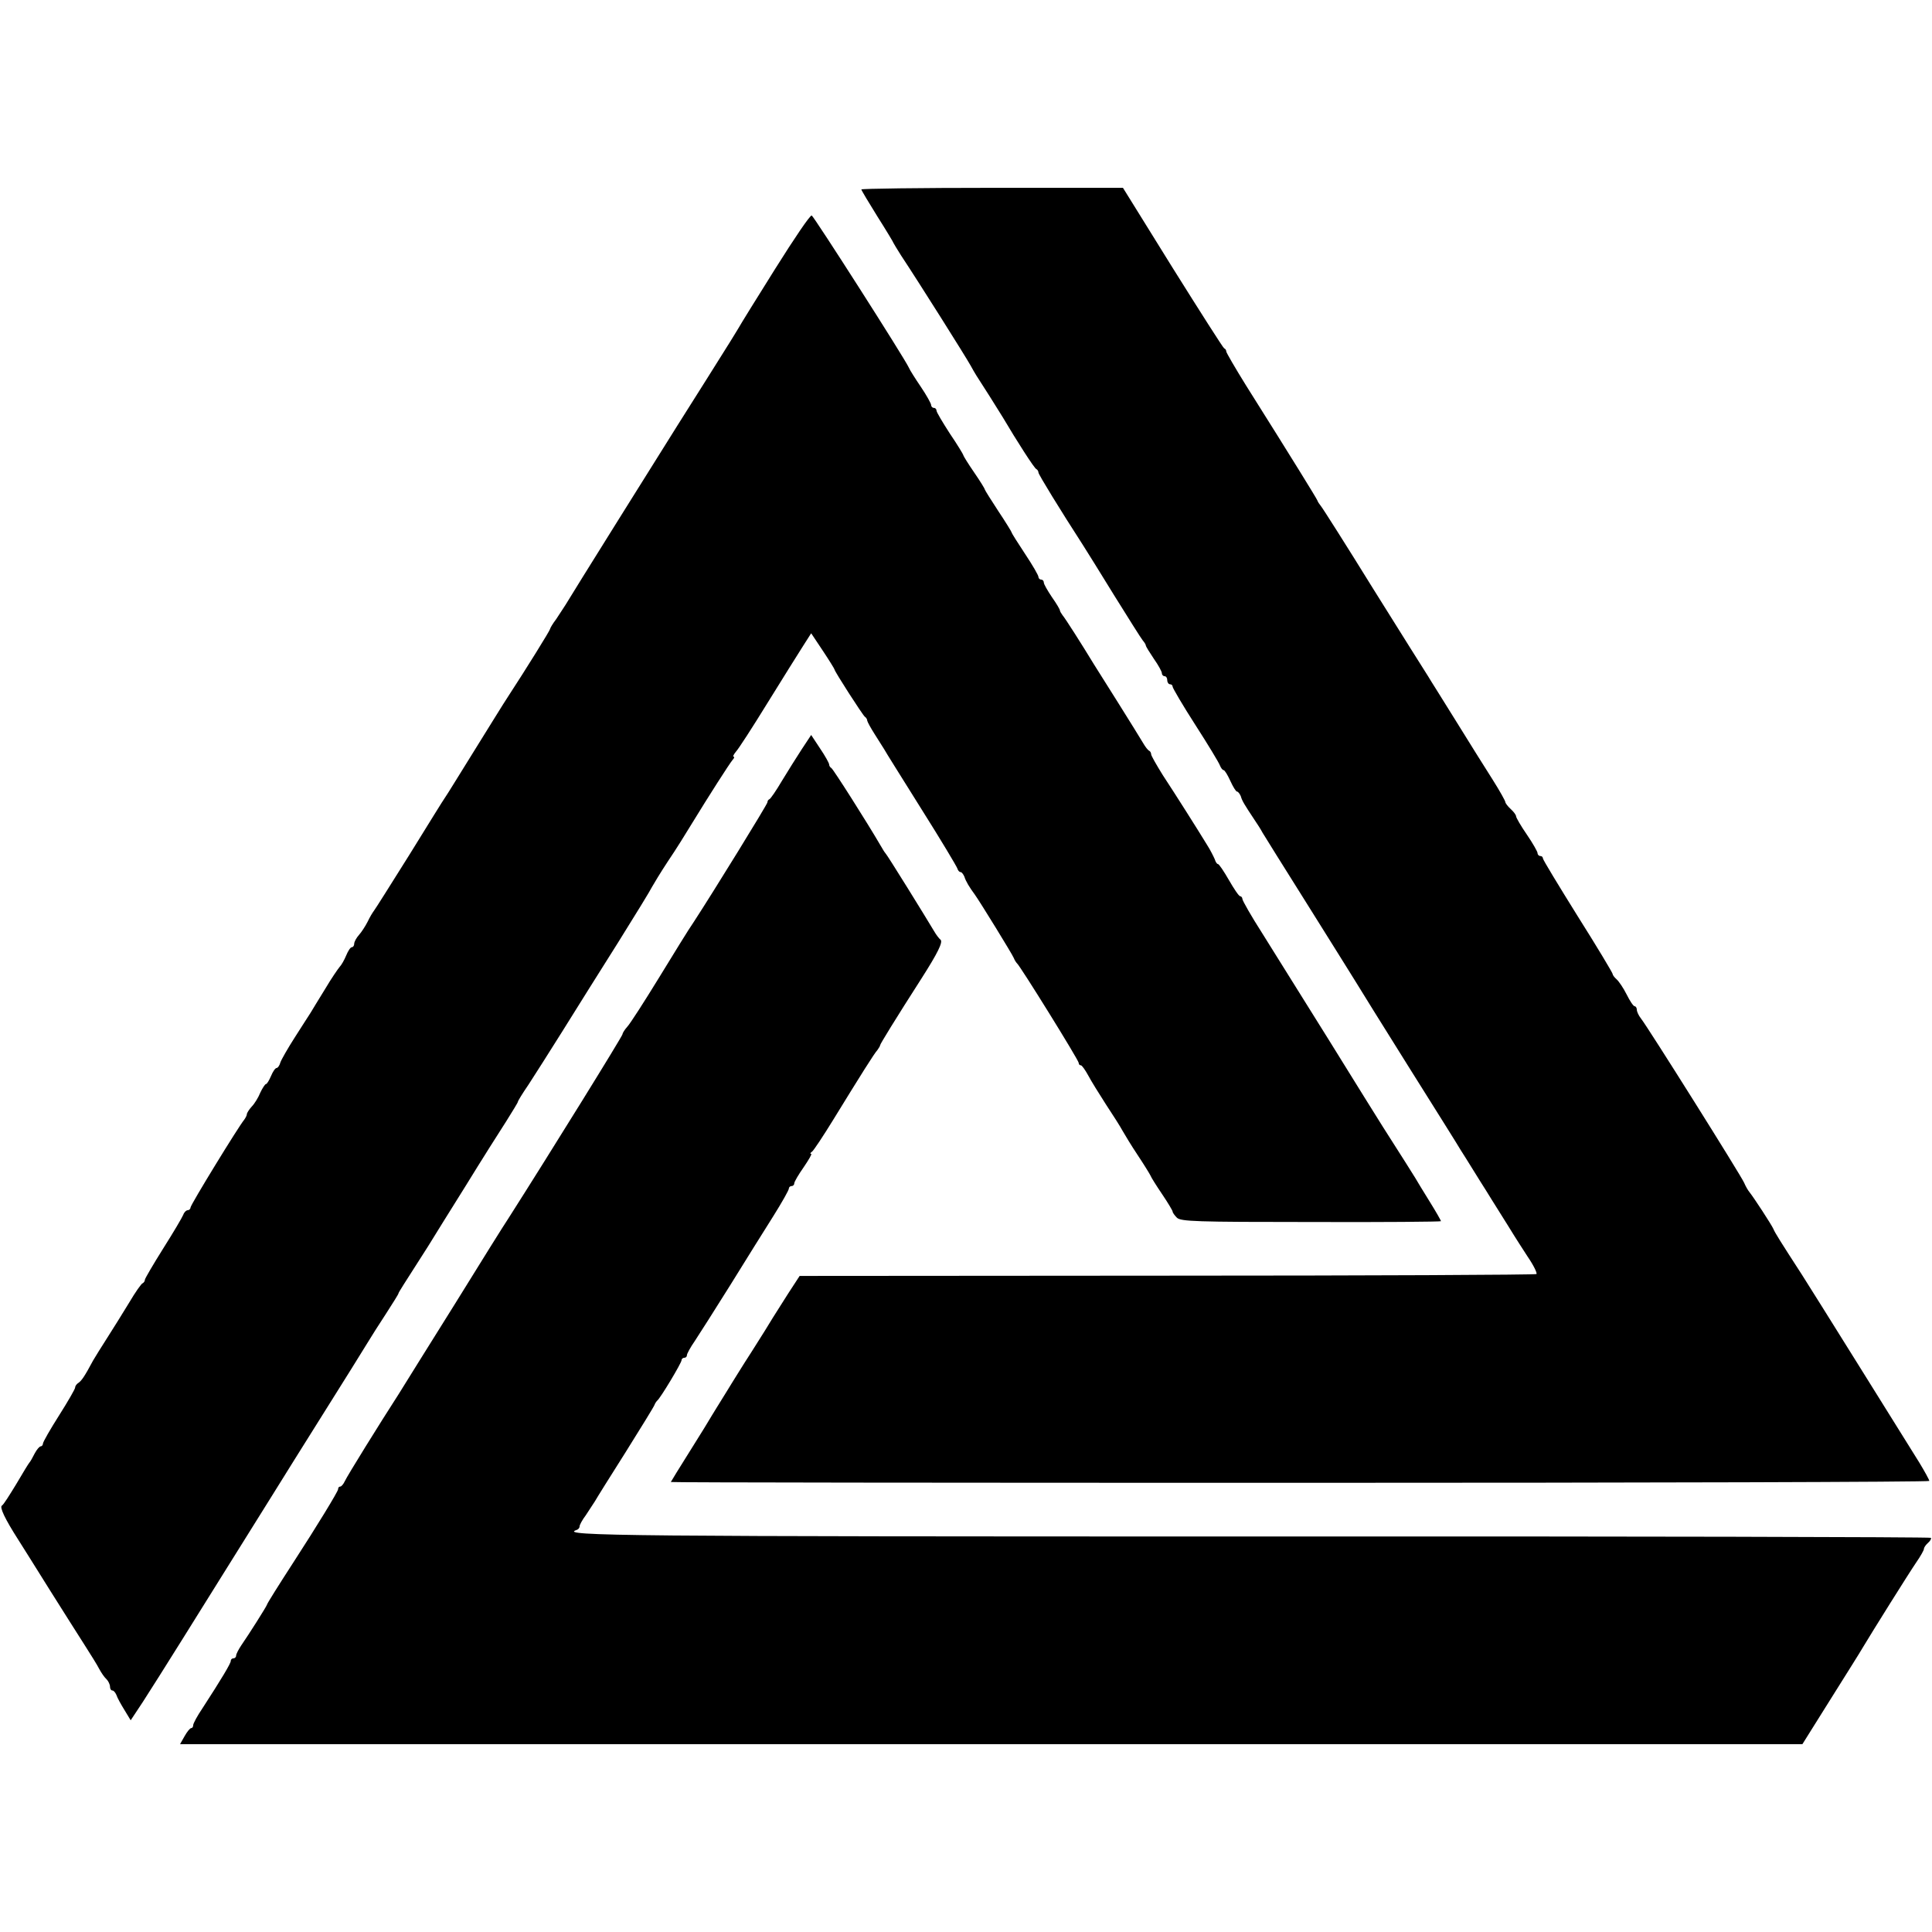
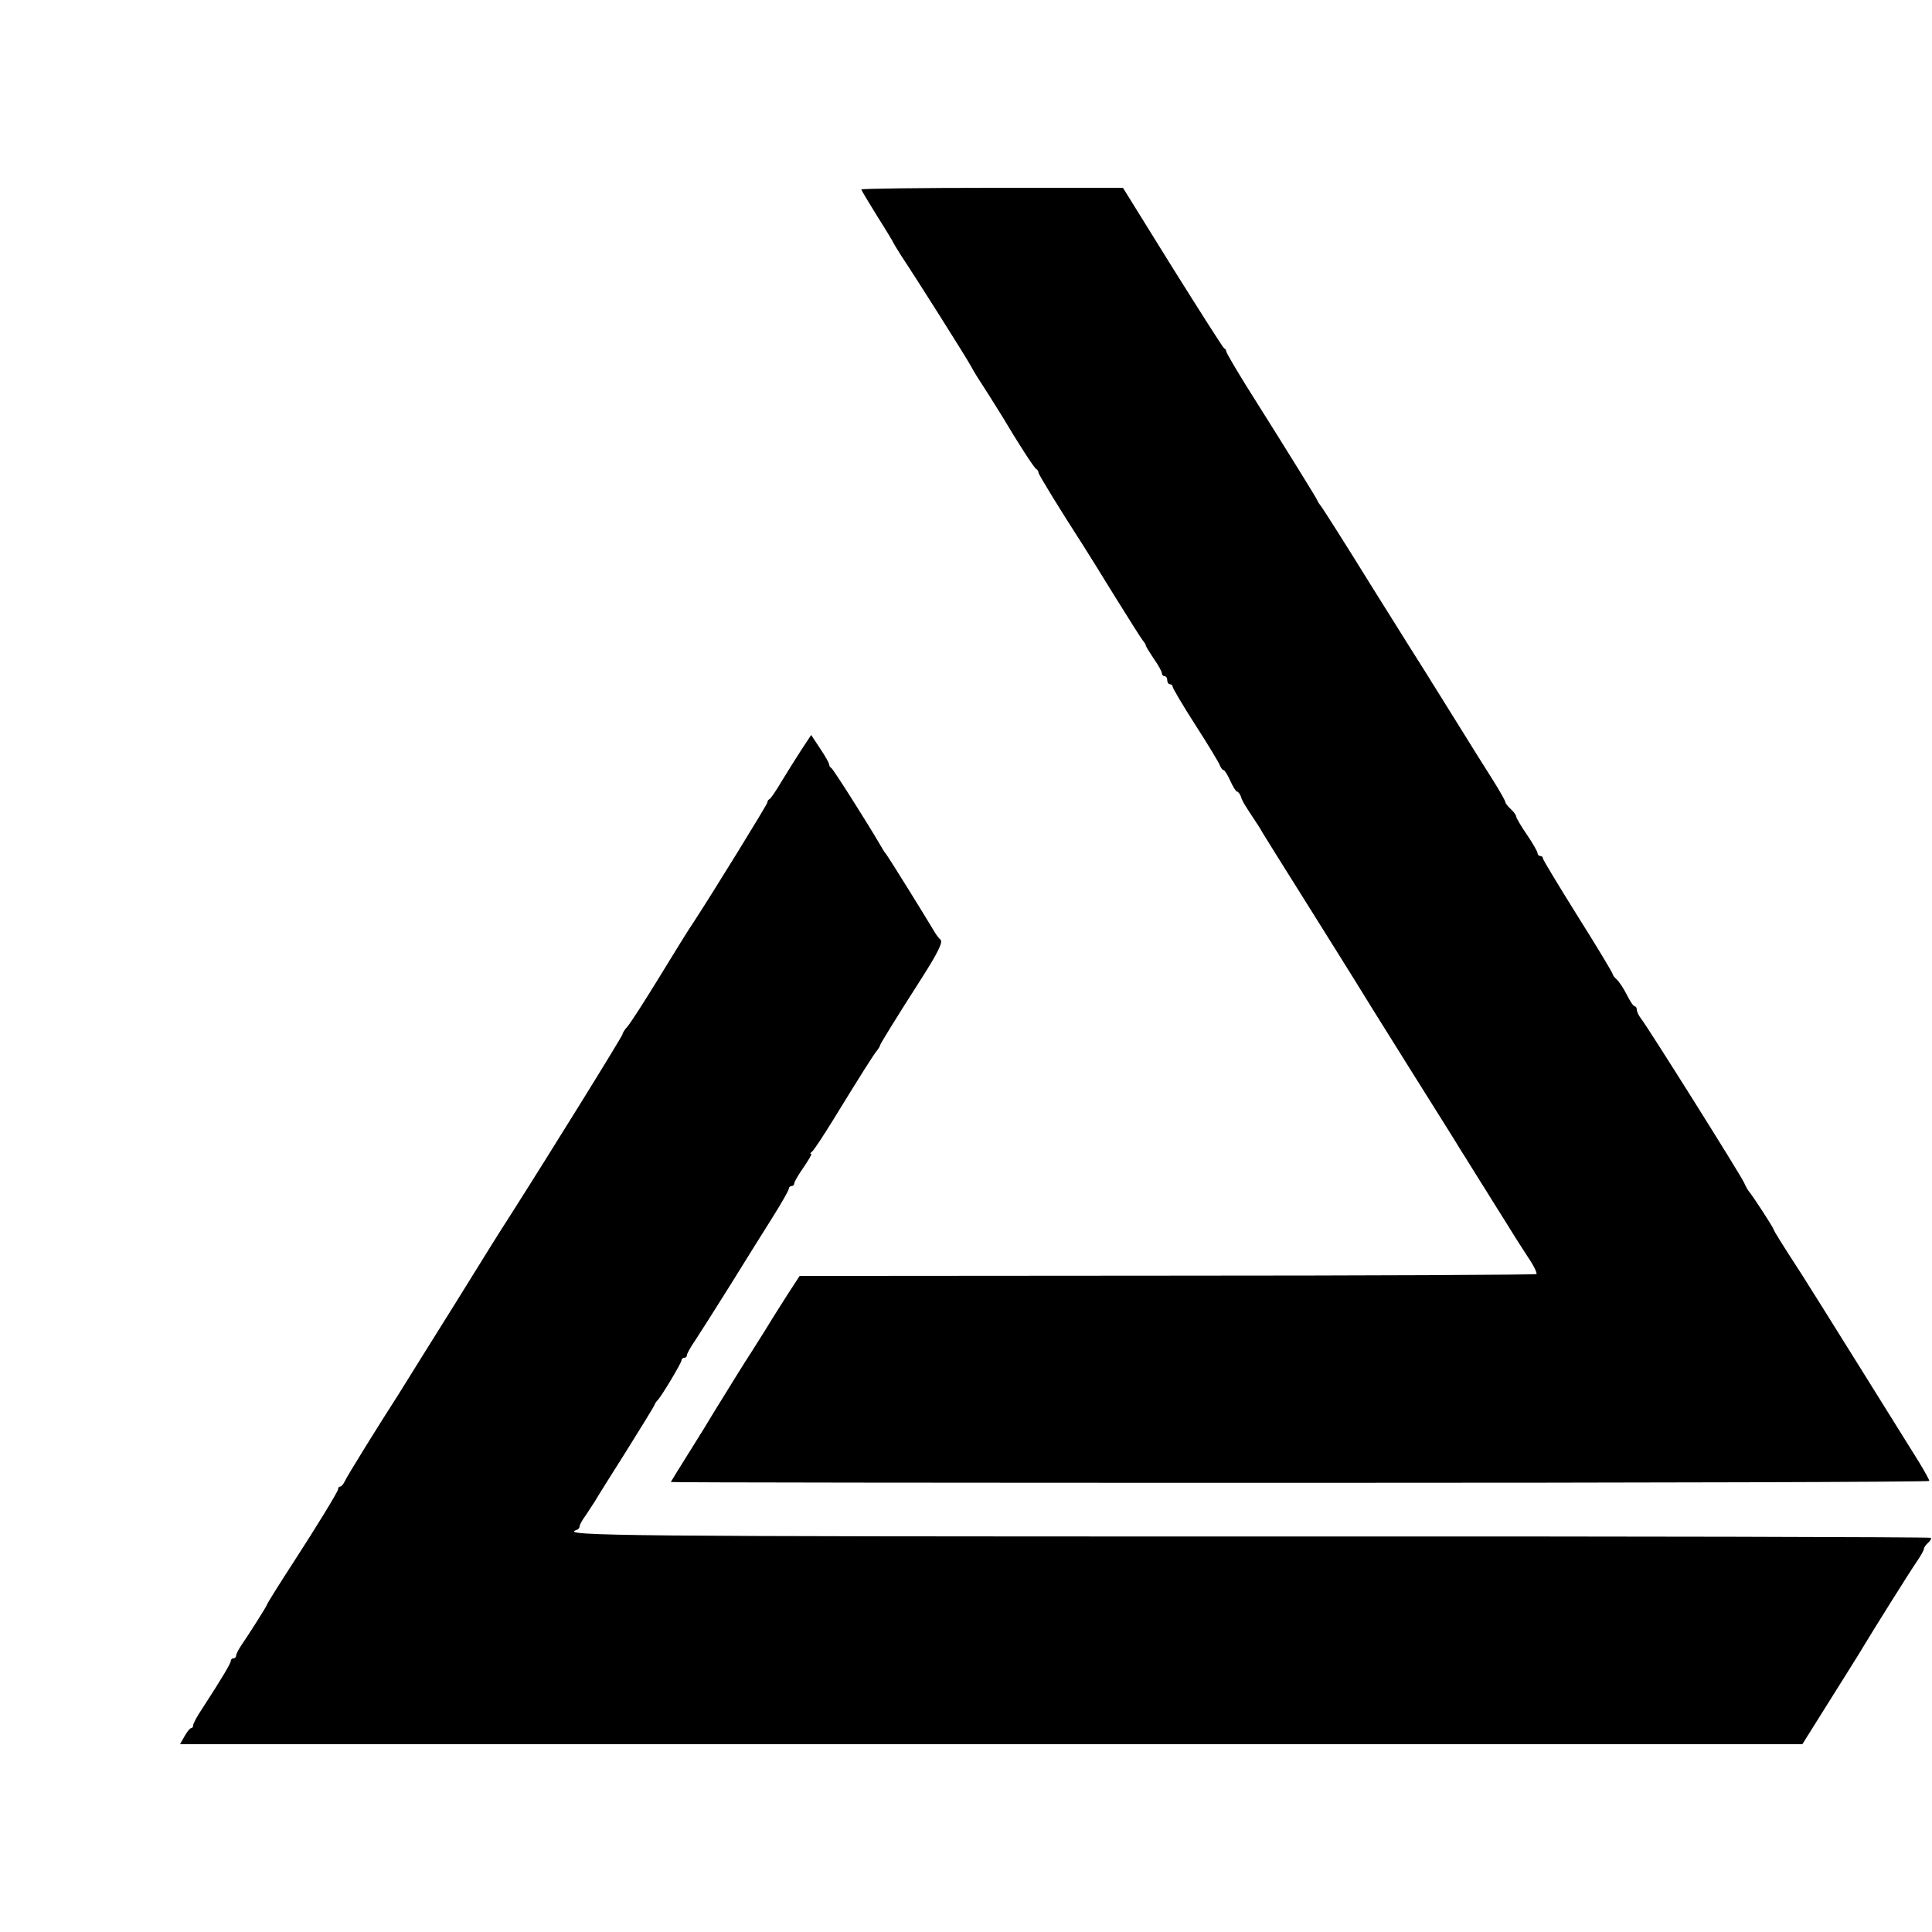
<svg xmlns="http://www.w3.org/2000/svg" version="1.0" width="720pt" height="720pt" viewBox="0 0 720 720" preserveAspectRatio="xMidYMid meet">
  <g transform="translate(0,720) scale(0.1,-0.1)" fill="#000000" stroke="none">
    <path d="M3210 6494 c0 -3 27 -48 60 -101 33 -52 60 -97 60 -99 0 -1 13 -22 28 -46 67 -101 242 -379 259 -410 7 -13 17 -30 22 -38 14 -21 83 -130 98 -155 52 -88 118 -191 125 -193 4 -2 8 -8 8 -13 0 -7 81 -139 165 -269 12 -19 66 -105 118 -190 53 -85 100 -160 106 -167 6 -7 11 -15 11 -18 0 -4 14 -26 30 -50 17 -24 30 -48 30 -54 0 -6 5 -11 10 -11 6 0 10 -7 10 -15 0 -8 5 -15 10 -15 6 0 10 -4 10 -9 0 -5 38 -70 85 -143 47 -73 88 -141 91 -150 4 -10 10 -18 14 -18 4 0 15 -18 25 -40 10 -22 21 -40 25 -40 4 0 10 -8 14 -17 5 -18 14 -32 51 -88 11 -16 25 -38 30 -48 6 -10 80 -129 165 -264 85 -136 166 -265 180 -288 14 -23 105 -170 203 -326 98 -156 184 -293 190 -304 7 -11 28 -44 47 -75 19 -31 40 -64 47 -75 7 -11 30 -49 53 -85 23 -36 46 -74 53 -85 7 -11 29 -46 50 -78 22 -32 36 -61 33 -65 -4 -3 -623 -6 -1376 -6 l-1370 -1 -43 -66 c-23 -36 -49 -77 -57 -90 -8 -14 -43 -70 -78 -125 -35 -54 -68 -108 -75 -119 -7 -11 -23 -38 -37 -60 -14 -22 -30 -49 -37 -60 -6 -11 -43 -71 -82 -133 -39 -62 -71 -114 -71 -115 0 -2 1055 -3 2345 -3 1290 0 2345 3 2345 7 0 4 -17 35 -37 68 -53 85 -410 658 -438 701 -79 122 -101 157 -106 170 -7 16 -73 117 -89 137 -6 7 -15 23 -20 35 -11 26 -360 582 -385 613 -8 10 -15 25 -15 32 0 7 -4 13 -8 13 -5 0 -18 20 -30 44 -12 24 -29 49 -37 56 -8 7 -15 16 -15 20 0 4 -58 101 -130 215 -71 114 -130 211 -130 216 0 5 -4 9 -10 9 -5 0 -10 5 -10 11 0 5 -18 37 -40 69 -22 32 -40 63 -40 68 0 5 -9 17 -20 27 -11 10 -20 22 -20 26 0 4 -21 42 -47 83 -27 42 -88 140 -137 219 -48 78 -96 153 -104 167 -9 14 -101 160 -204 325 -102 165 -191 305 -196 310 -5 6 -11 15 -13 21 -4 9 -88 146 -265 427 -41 66 -74 123 -74 127 0 5 -3 10 -8 12 -4 2 -90 137 -192 300 l-185 298 -487 0 c-269 0 -488 -3 -488 -6z" />
-     <path d="M2890 6200 c-69 -110 -131 -210 -138 -223 -7 -12 -21 -34 -30 -49 -9 -14 -50 -80 -91 -145 -41 -65 -88 -140 -106 -168 -48 -76 -405 -647 -418 -670 -7 -11 -22 -34 -34 -52 -13 -17 -23 -34 -23 -37 0 -5 -90 -150 -156 -251 -18 -27 -75 -120 -128 -205 -53 -85 -100 -162 -106 -170 -6 -8 -66 -105 -134 -215 -69 -110 -128 -204 -133 -210 -4 -5 -15 -23 -23 -40 -8 -16 -23 -39 -32 -49 -10 -11 -18 -26 -18 -33 0 -7 -4 -13 -9 -13 -5 0 -14 -14 -21 -31 -7 -17 -18 -36 -24 -42 -6 -7 -31 -43 -54 -82 -24 -38 -48 -79 -55 -90 -7 -10 -33 -52 -59 -92 -25 -39 -49 -81 -53 -92 -3 -12 -10 -21 -14 -21 -5 0 -14 -13 -21 -30 -7 -16 -15 -30 -19 -30 -3 0 -13 -15 -21 -32 -7 -18 -22 -42 -32 -52 -10 -11 -18 -24 -18 -28 0 -5 -5 -14 -10 -21 -21 -25 -200 -317 -200 -327 0 -5 -5 -10 -10 -10 -6 0 -14 -8 -17 -17 -4 -10 -37 -66 -75 -126 -37 -59 -68 -112 -68 -116 0 -5 -4 -11 -8 -13 -5 -1 -28 -34 -51 -73 -23 -38 -60 -97 -81 -130 -21 -33 -45 -71 -53 -85 -32 -60 -43 -75 -54 -83 -7 -4 -13 -12 -13 -18 0 -5 -27 -52 -60 -104 -33 -52 -60 -99 -60 -105 0 -5 -4 -10 -8 -10 -5 0 -15 -12 -23 -27 -8 -16 -16 -30 -19 -33 -3 -3 -25 -39 -49 -80 -25 -41 -48 -78 -54 -81 -9 -6 11 -49 61 -127 15 -23 67 -107 116 -185 49 -78 108 -171 131 -207 23 -36 48 -76 55 -90 7 -13 19 -31 27 -38 7 -7 13 -20 13 -28 0 -8 4 -14 9 -14 5 0 11 -8 15 -17 3 -10 17 -35 30 -56 l23 -38 45 68 c24 37 91 143 149 236 57 92 139 222 181 290 42 67 109 174 148 237 39 63 129 207 200 320 71 113 141 225 156 250 15 25 48 77 73 115 25 39 46 72 46 75 1 5 18 31 110 175 17 28 80 129 140 225 59 96 128 205 152 242 23 37 43 69 43 72 0 3 17 31 39 63 21 32 78 122 127 200 49 79 142 227 207 330 65 104 122 197 127 208 6 11 32 54 59 95 28 41 69 107 92 145 58 95 136 217 149 233 6 6 8 12 4 12 -4 0 0 8 8 18 9 9 62 91 118 182 56 91 116 186 133 213 l30 47 44 -66 c24 -36 43 -67 43 -69 0 -7 105 -170 113 -176 5 -3 9 -10 9 -15 1 -5 13 -27 27 -49 14 -22 30 -48 36 -57 5 -10 69 -111 140 -225 72 -114 131 -213 133 -220 2 -7 7 -13 12 -13 4 0 10 -8 14 -17 5 -17 19 -40 39 -67 20 -28 140 -223 145 -236 3 -8 9 -17 12 -20 11 -8 230 -361 230 -371 0 -5 3 -9 8 -9 4 0 16 -17 27 -37 11 -21 41 -69 66 -108 25 -38 54 -83 63 -100 9 -16 34 -57 56 -90 22 -33 43 -67 47 -75 3 -8 24 -41 45 -72 21 -31 38 -60 38 -63 0 -4 7 -14 16 -23 15 -14 69 -16 500 -16 266 -1 484 1 484 3 0 3 -19 36 -42 73 -24 38 -47 77 -53 87 -9 15 -47 75 -121 191 -12 19 -102 163 -199 320 -98 157 -211 338 -251 402 -41 64 -74 122 -74 128 0 5 -4 10 -8 10 -5 0 -23 27 -42 60 -19 33 -37 60 -41 60 -4 0 -9 8 -12 18 -4 9 -16 34 -29 54 -36 59 -117 187 -165 260 -23 37 -43 72 -43 77 0 5 -3 11 -7 13 -5 2 -15 15 -23 29 -8 14 -50 81 -93 150 -43 68 -84 133 -90 143 -45 74 -108 173 -117 183 -5 7 -10 15 -10 18 0 4 -13 26 -30 50 -16 24 -30 48 -30 54 0 6 -4 11 -10 11 -5 0 -10 5 -10 10 0 6 -22 44 -50 86 -27 41 -50 77 -50 80 0 2 -22 38 -50 80 -27 41 -50 78 -50 80 0 3 -18 32 -40 64 -22 32 -40 61 -40 64 0 2 -22 39 -50 80 -27 42 -50 80 -50 86 0 5 -4 10 -10 10 -5 0 -10 5 -10 11 0 5 -17 36 -38 67 -21 31 -42 64 -45 72 -17 37 -354 564 -362 567 -6 2 -66 -87 -135 -197z" />
    <path d="M2988 4408 c-19 -29 -52 -82 -74 -118 -21 -36 -42 -66 -46 -68 -5 -2 -8 -7 -8 -12 0 -7 -201 -333 -274 -445 -19 -27 -77 -122 -131 -210 -54 -88 -106 -169 -117 -181 -10 -11 -18 -24 -18 -28 0 -7 -267 -438 -425 -686 -13 -19 -103 -163 -200 -320 -98 -157 -192 -307 -209 -335 -71 -110 -192 -305 -201 -325 -5 -11 -13 -20 -17 -20 -5 0 -8 -4 -8 -10 0 -8 -80 -139 -165 -270 -57 -88 -99 -155 -100 -160 -1 -6 -69 -113 -96 -152 -10 -15 -19 -32 -19 -38 0 -5 -4 -10 -10 -10 -5 0 -10 -4 -10 -10 0 -9 -34 -66 -106 -177 -19 -28 -34 -56 -34 -62 0 -6 -3 -11 -7 -11 -5 0 -16 -14 -25 -30 l-17 -30 3023 0 3023 0 104 166 c57 91 112 178 121 194 34 57 171 276 199 317 16 23 29 46 29 51 0 5 7 15 15 22 8 7 13 15 11 19 -2 3 -1139 6 -2526 5 -2344 0 -2587 2 -2522 24 7 2 12 8 12 14 0 5 10 24 23 41 12 18 27 41 34 52 6 11 58 94 115 184 57 91 105 169 107 175 2 6 7 13 10 16 12 9 91 141 91 151 0 5 5 9 10 9 6 0 10 4 10 10 0 5 13 29 29 52 16 24 75 117 132 208 56 91 129 207 161 258 32 51 58 97 58 103 0 5 5 9 10 9 6 0 10 5 10 10 0 6 16 33 35 60 19 28 32 50 28 50 -5 0 -3 4 3 8 6 4 41 57 78 117 105 171 154 249 166 262 5 7 10 15 10 18 0 4 55 94 155 250 60 94 80 135 70 143 -5 4 -16 18 -24 32 -29 49 -175 285 -181 290 -3 3 -11 16 -19 30 -47 81 -177 286 -183 288 -4 2 -8 8 -8 13 0 5 -15 32 -34 60 l-33 50 -35 -53z" />
  </g>
</svg>